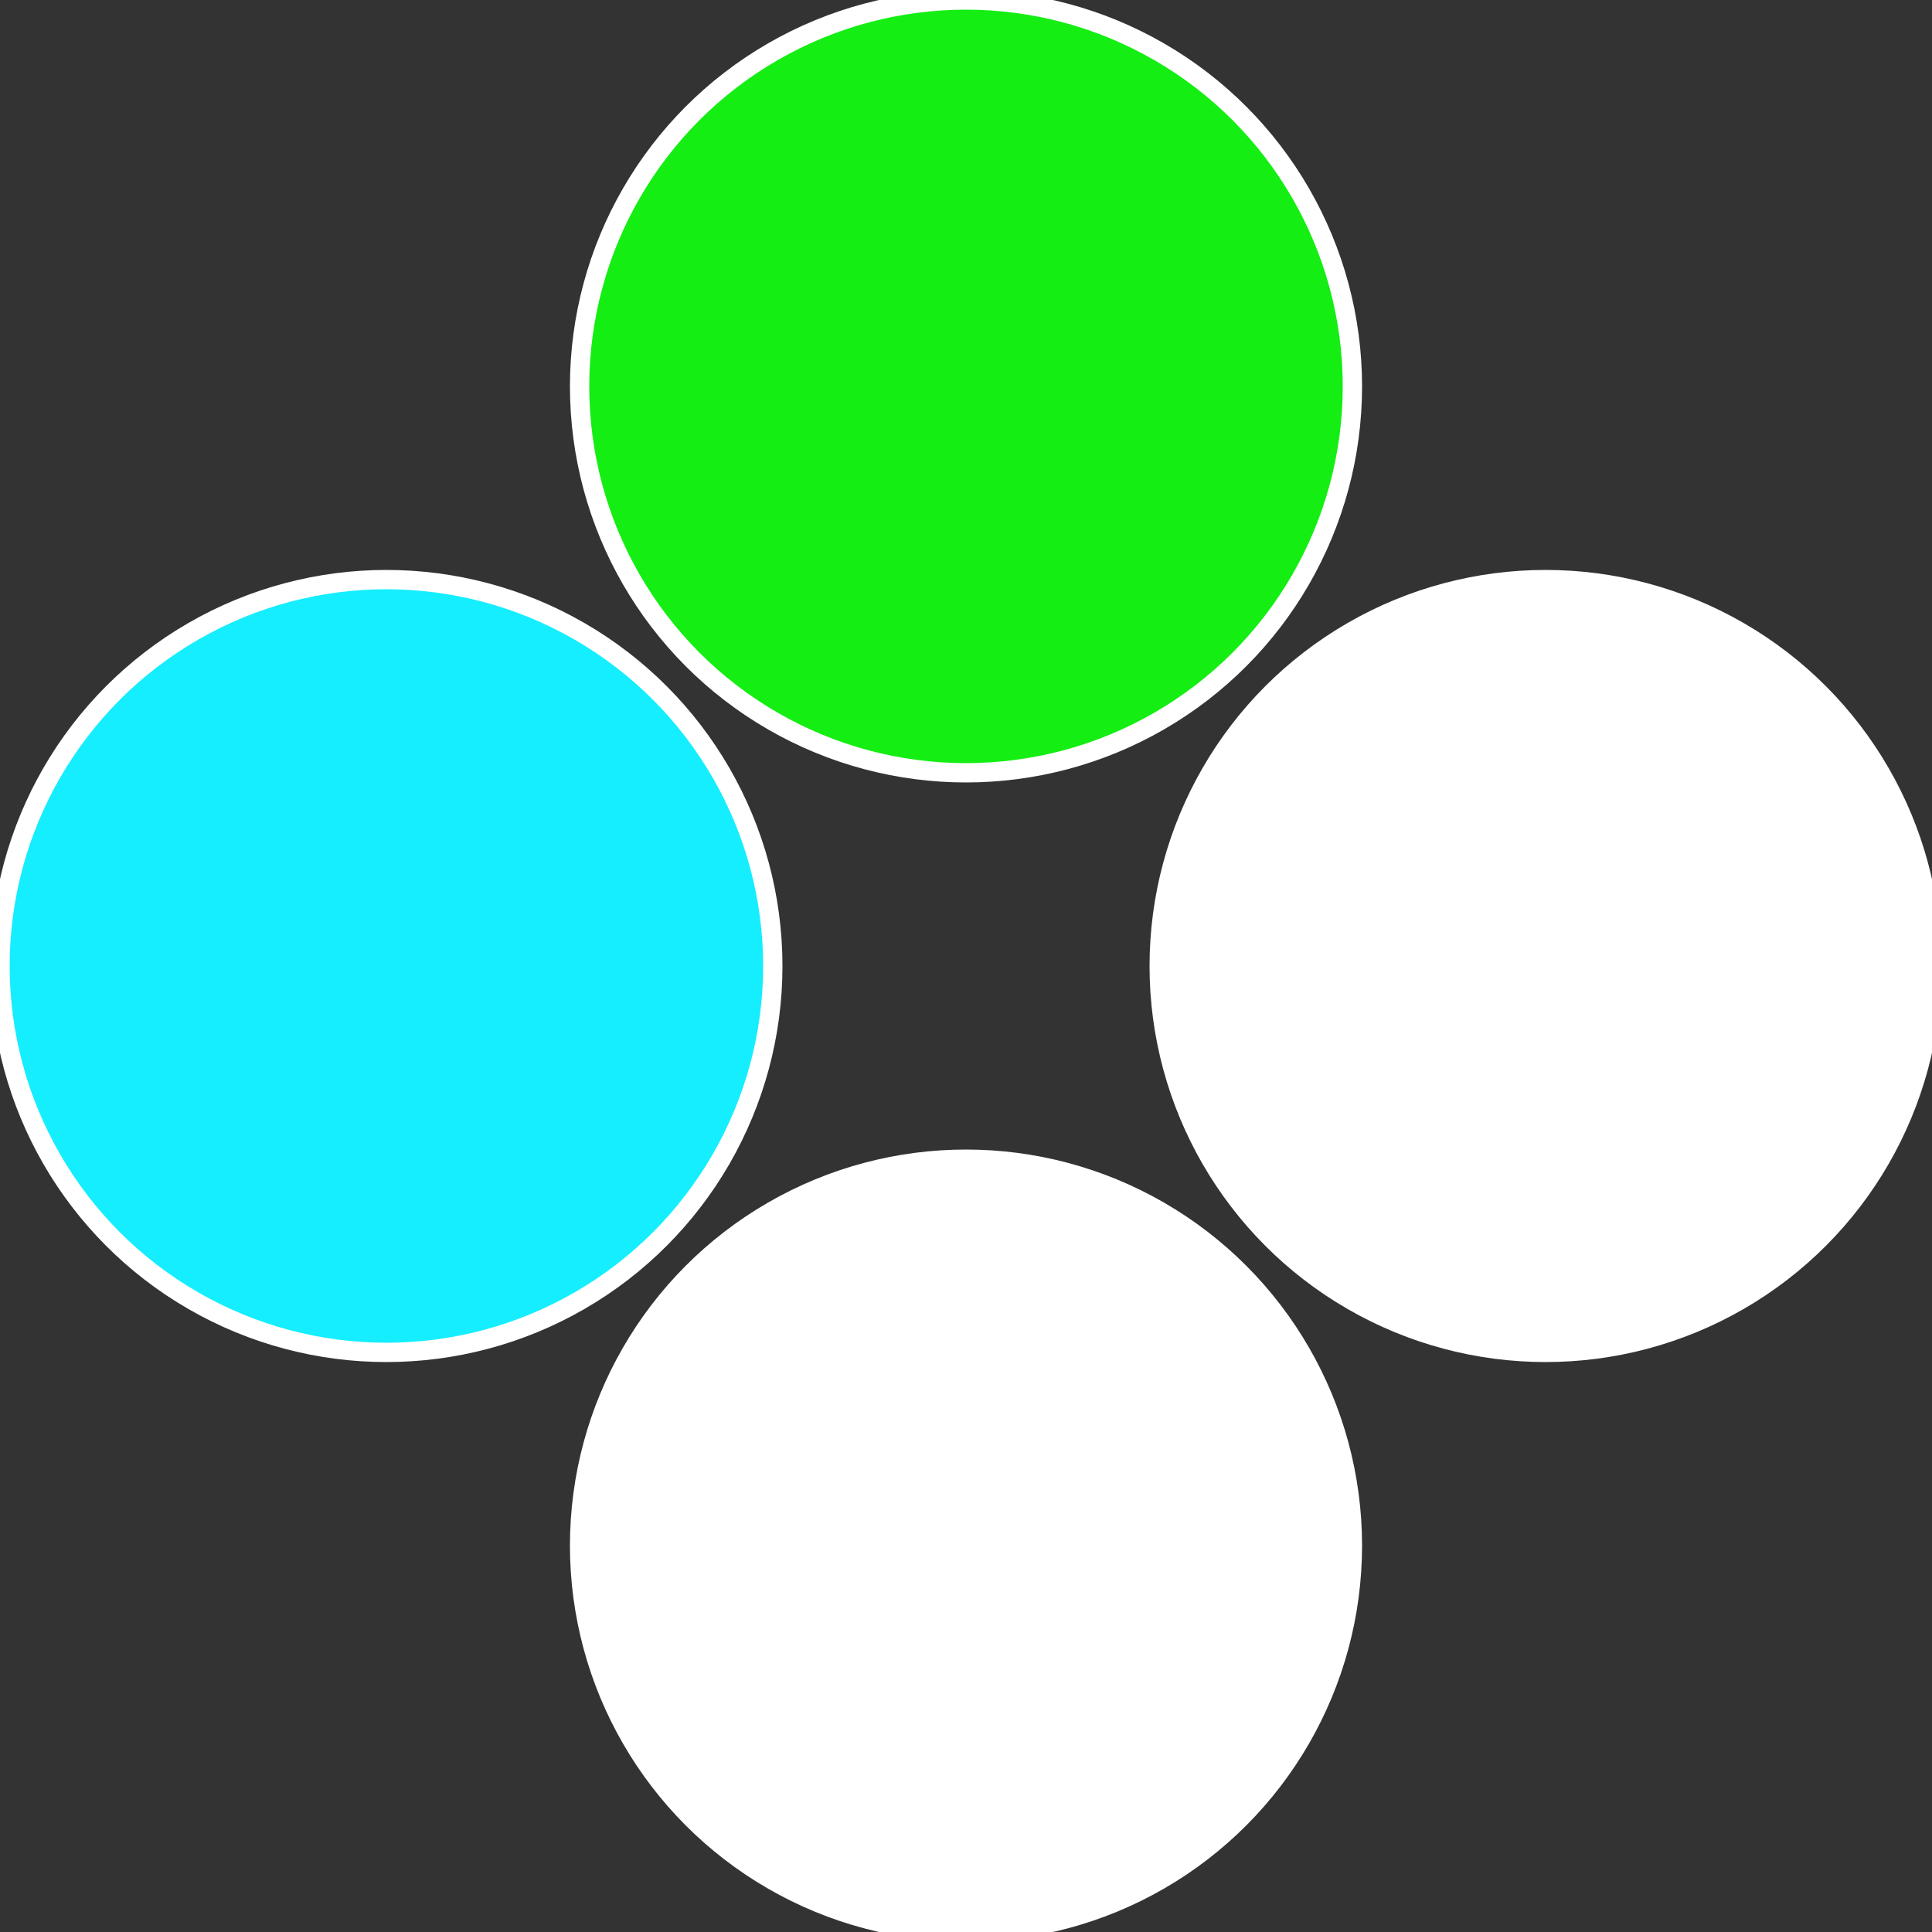
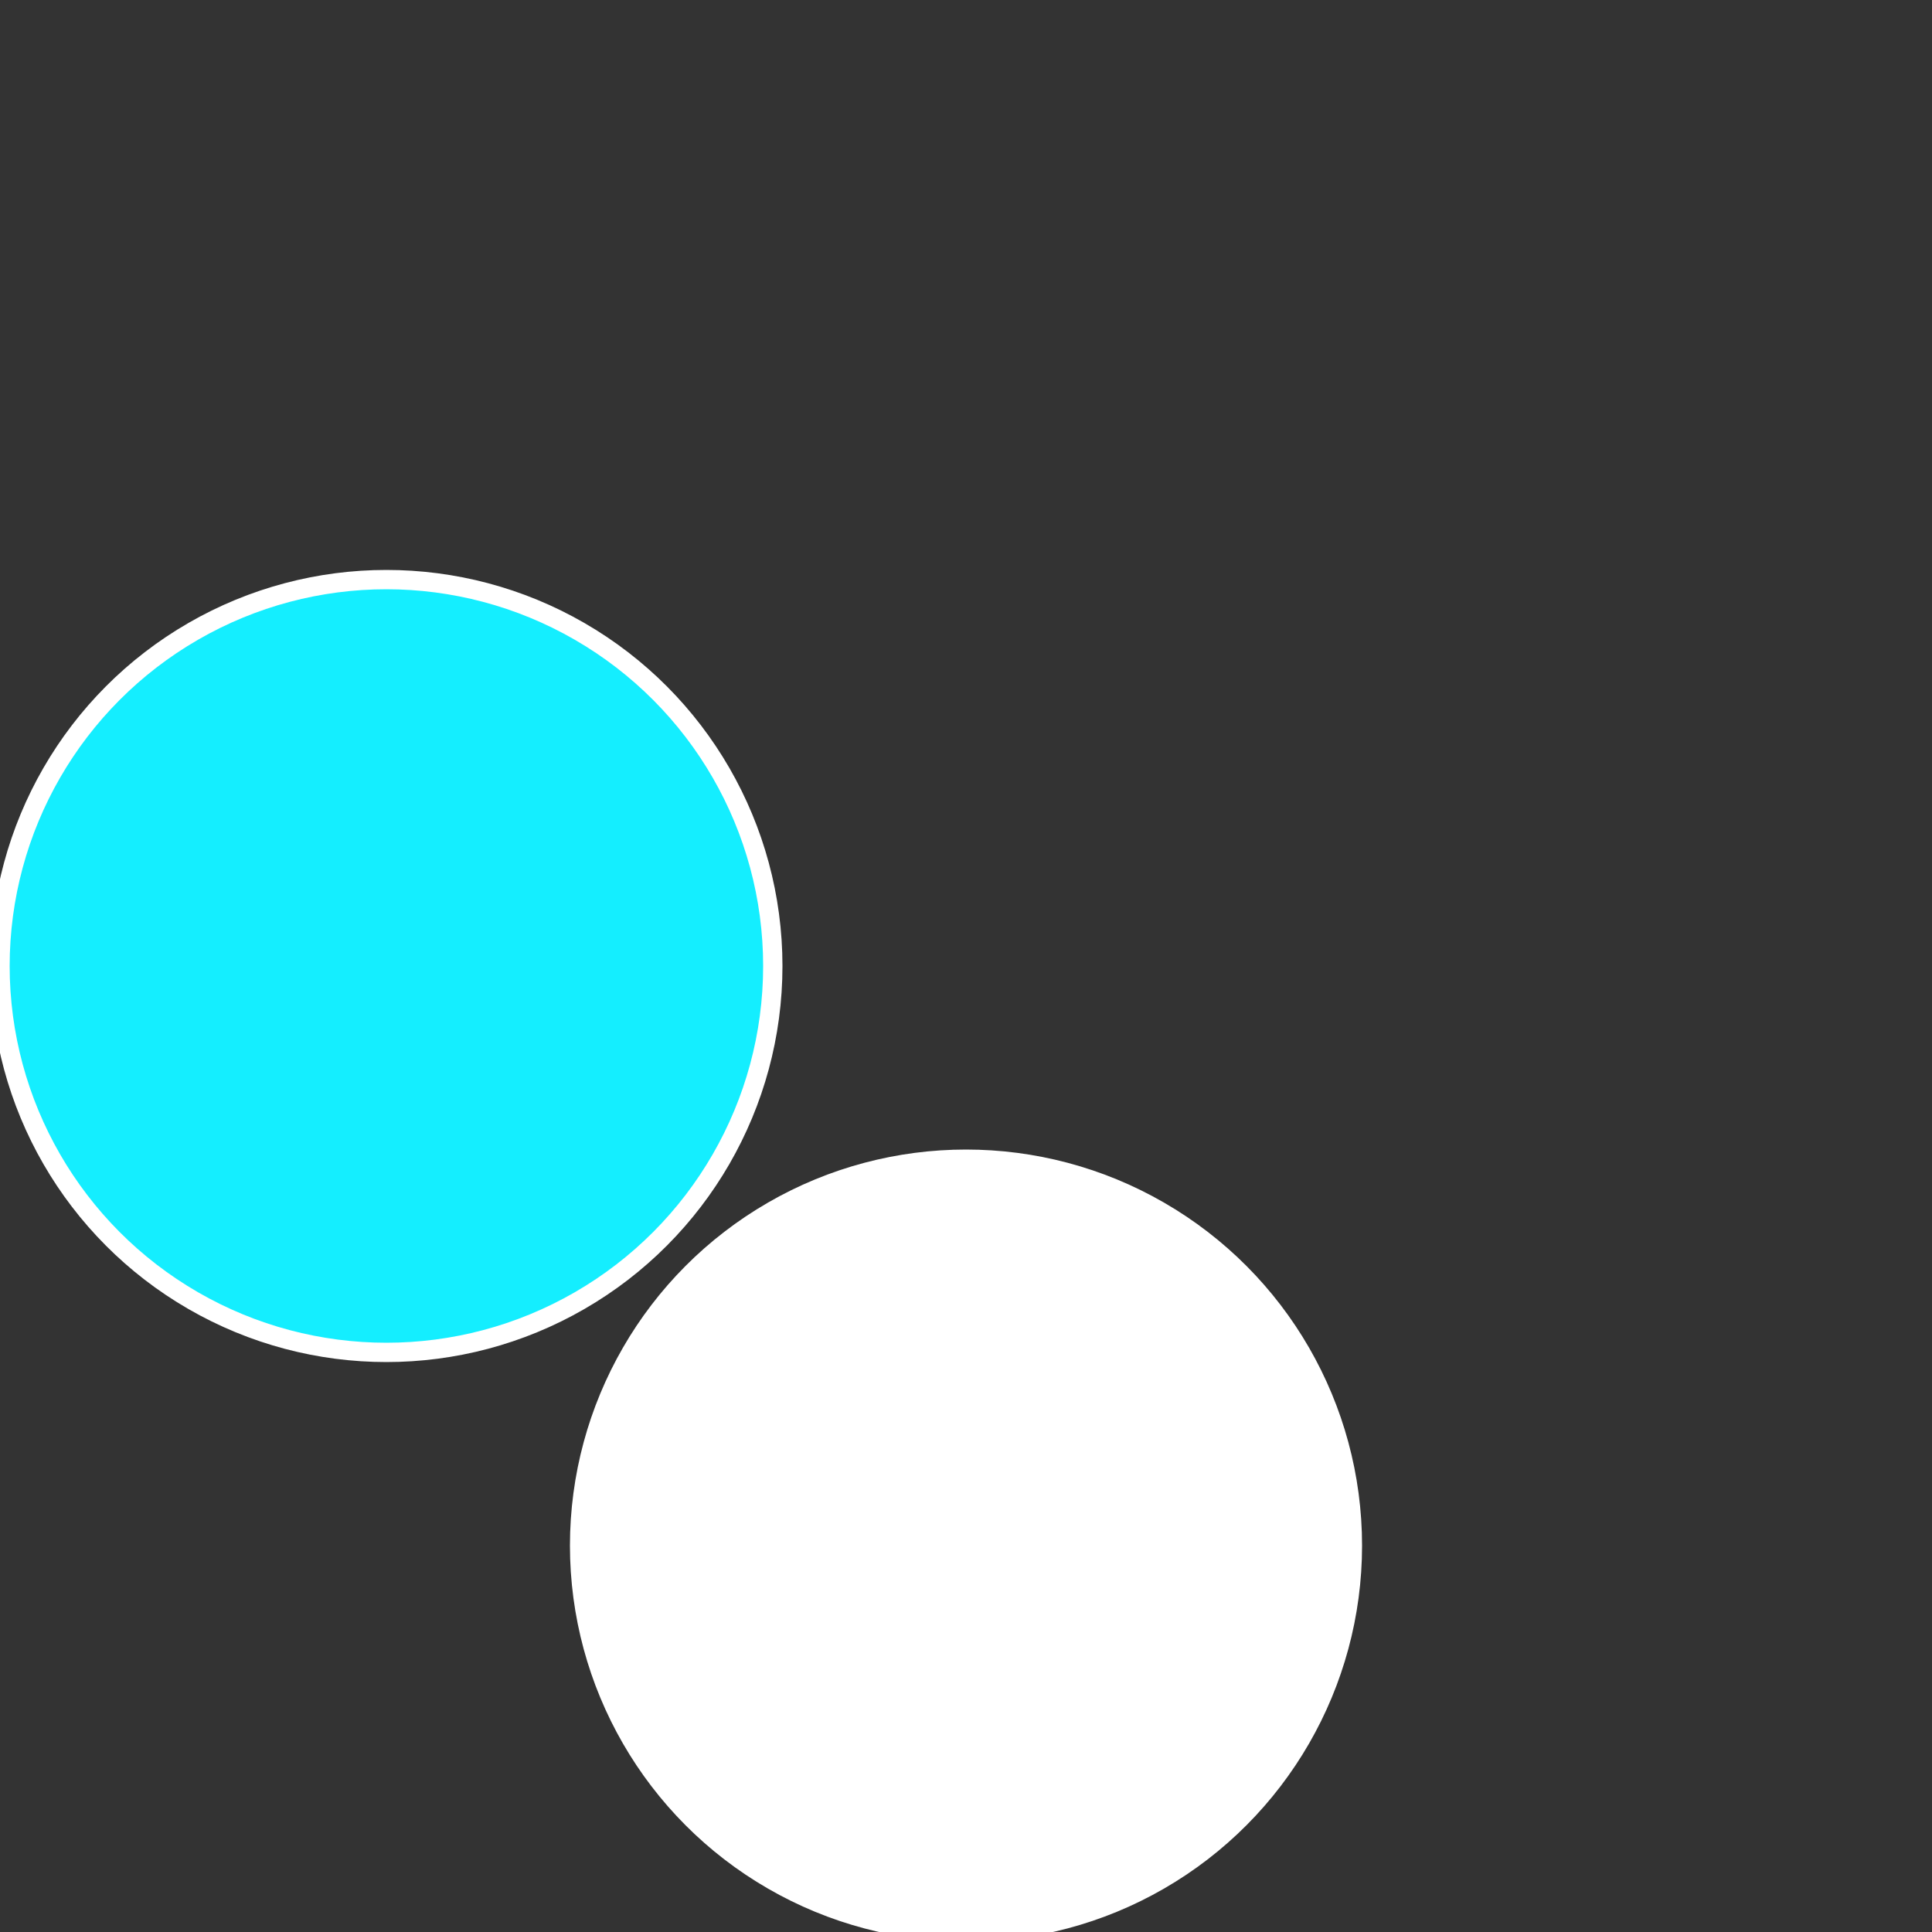
<svg xmlns="http://www.w3.org/2000/svg" width="500" height="500" viewBox="-1 -1 2 2">
  <rect x="-1" y="-1" width="2" height="2" fill="#333333" stroke="none" />
-   <circle cx="0.6" cy="0" r="0.4" fill="#ffffffffffffec0c14eeffffffffffffff20" stroke="#fff" stroke-width="1%" />
  <circle cx="3.6739403974421E-17" cy="0.6" r="0.4" fill="#ffffffffffffec0cffffffffffffed6914ee" stroke="#fff" stroke-width="1%" />
  <circle cx="-0.6" cy="7.3478807948841E-17" r="0.4" fill="#14eeffffffffffffec0c1da" stroke="#fff" stroke-width="1%" />
-   <circle cx="-1.1021821192326E-16" cy="-0.6" r="0.4" fill="#14ee1391ffffffffffffec0c" stroke="#fff" stroke-width="1%" />
</svg>